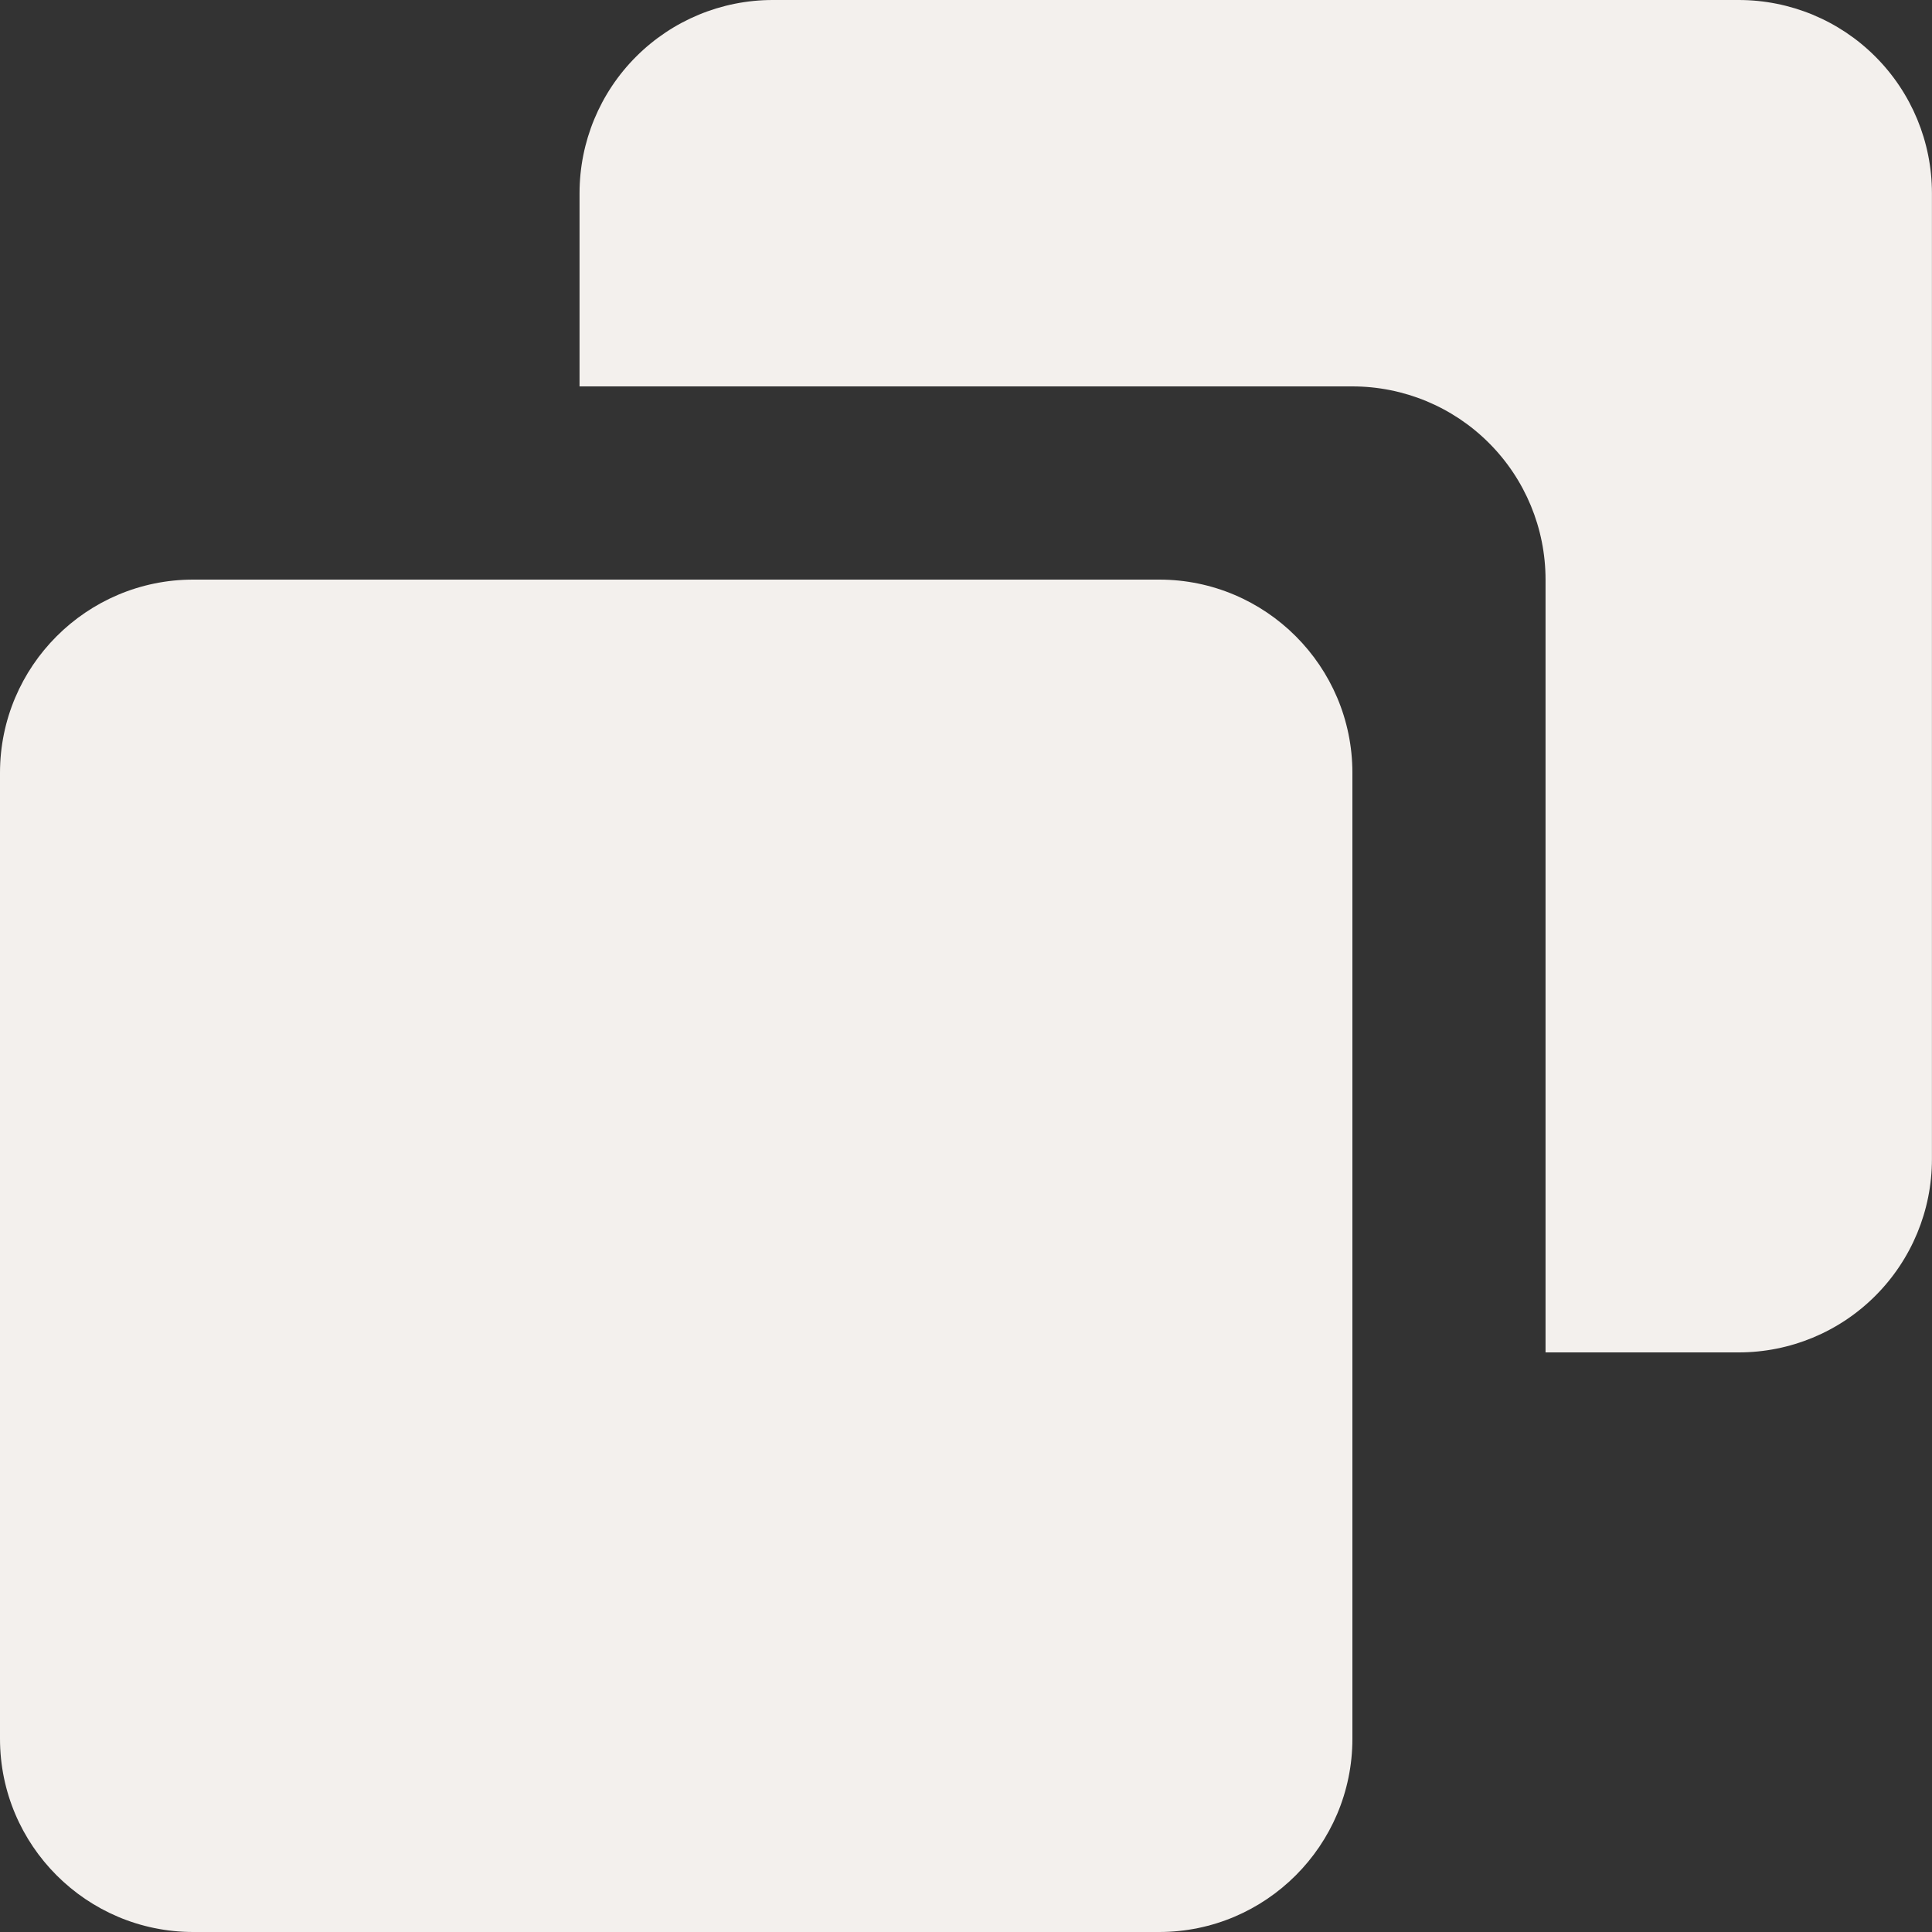
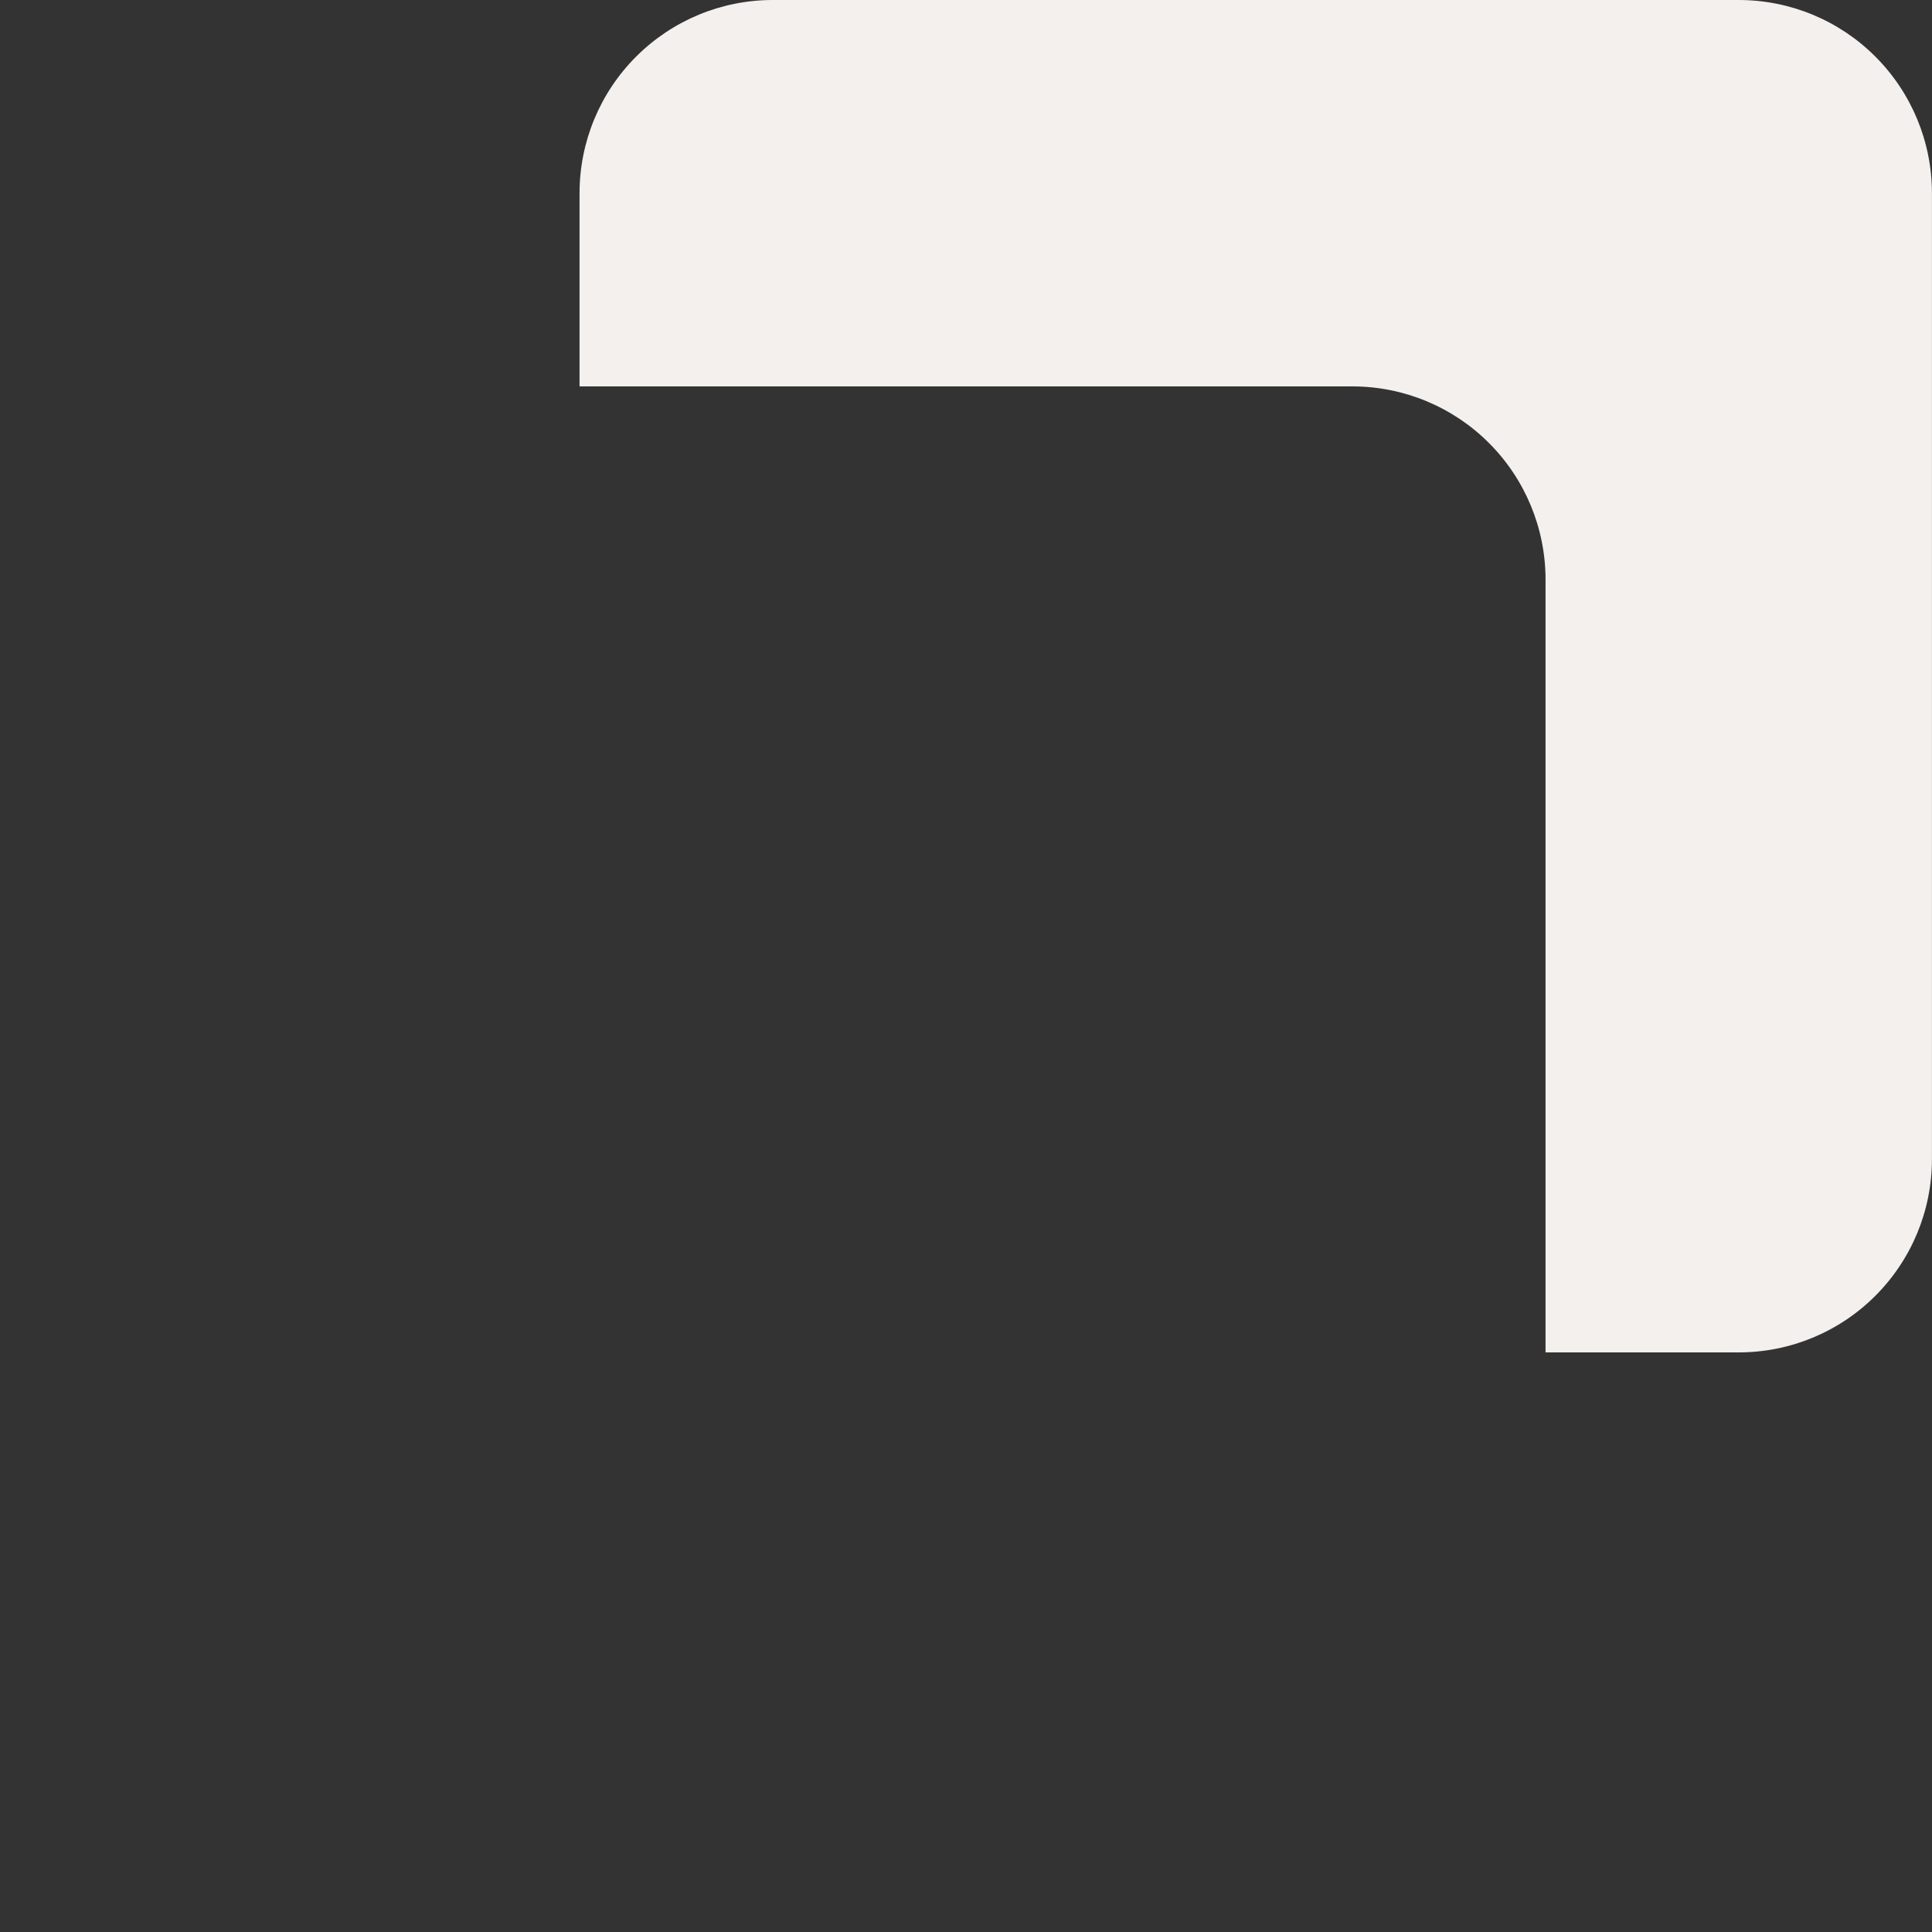
<svg xmlns="http://www.w3.org/2000/svg" width="34" height="34" viewBox="0 0 34 34" fill="none">
  <rect x="0" y="0" width="34" height="34" fill="#333333" stroke="none" />
-   <path d="M20.4 10.2H3.4C1.525 10.2 0 11.725 0 13.6V30.6C0 32.475 1.525 34 3.4 34H20.4C22.275 34 23.8 32.475 23.8 30.6V13.6C23.8 11.725 22.275 10.2 20.4 10.2Z" fill="#F3F0ED" />
  <path d="M30.599 0H13.599C12.697 0 11.833 0.358 11.195 0.996C10.557 1.633 10.199 2.498 10.199 3.4V6.8H23.799C24.701 6.8 25.566 7.158 26.203 7.796C26.841 8.433 27.199 9.298 27.199 10.2V23.8H30.599C31.501 23.8 32.366 23.442 33.003 22.804C33.641 22.166 33.999 21.302 33.999 20.4V3.4C33.999 2.498 33.641 1.633 33.003 0.996C32.366 0.358 31.501 0 30.599 0Z" fill="#F3F0ED" />
</svg>